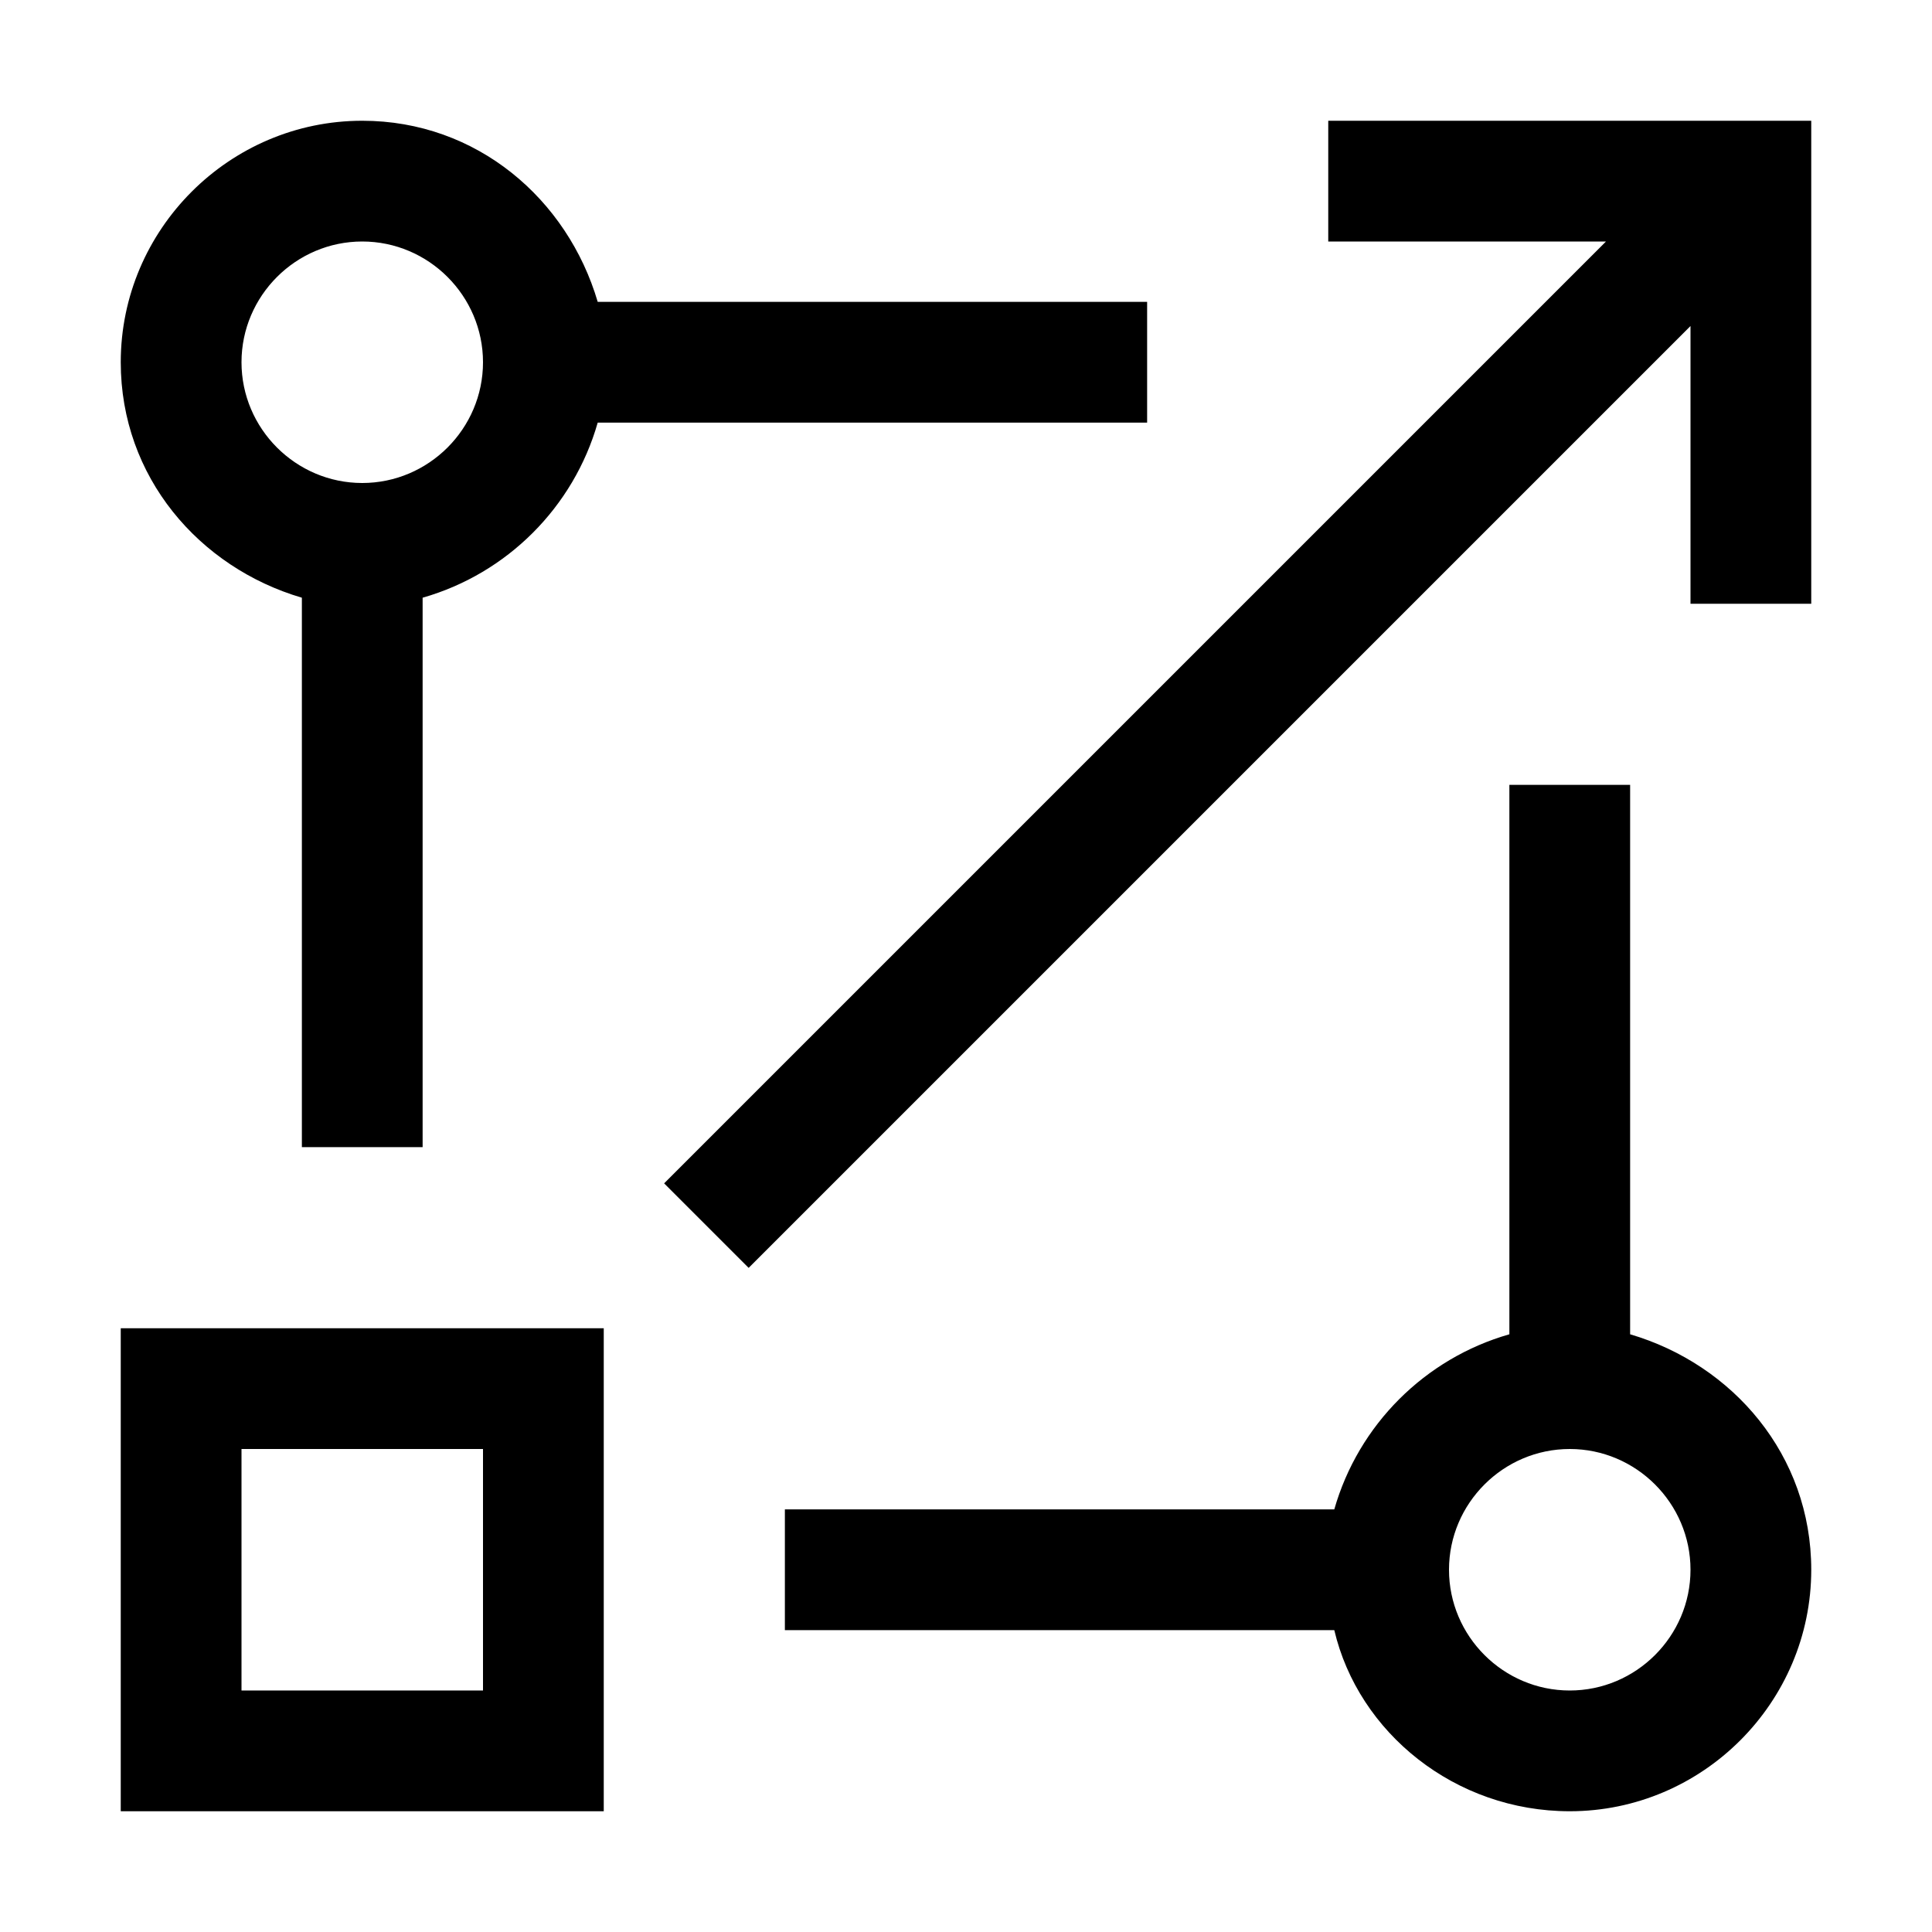
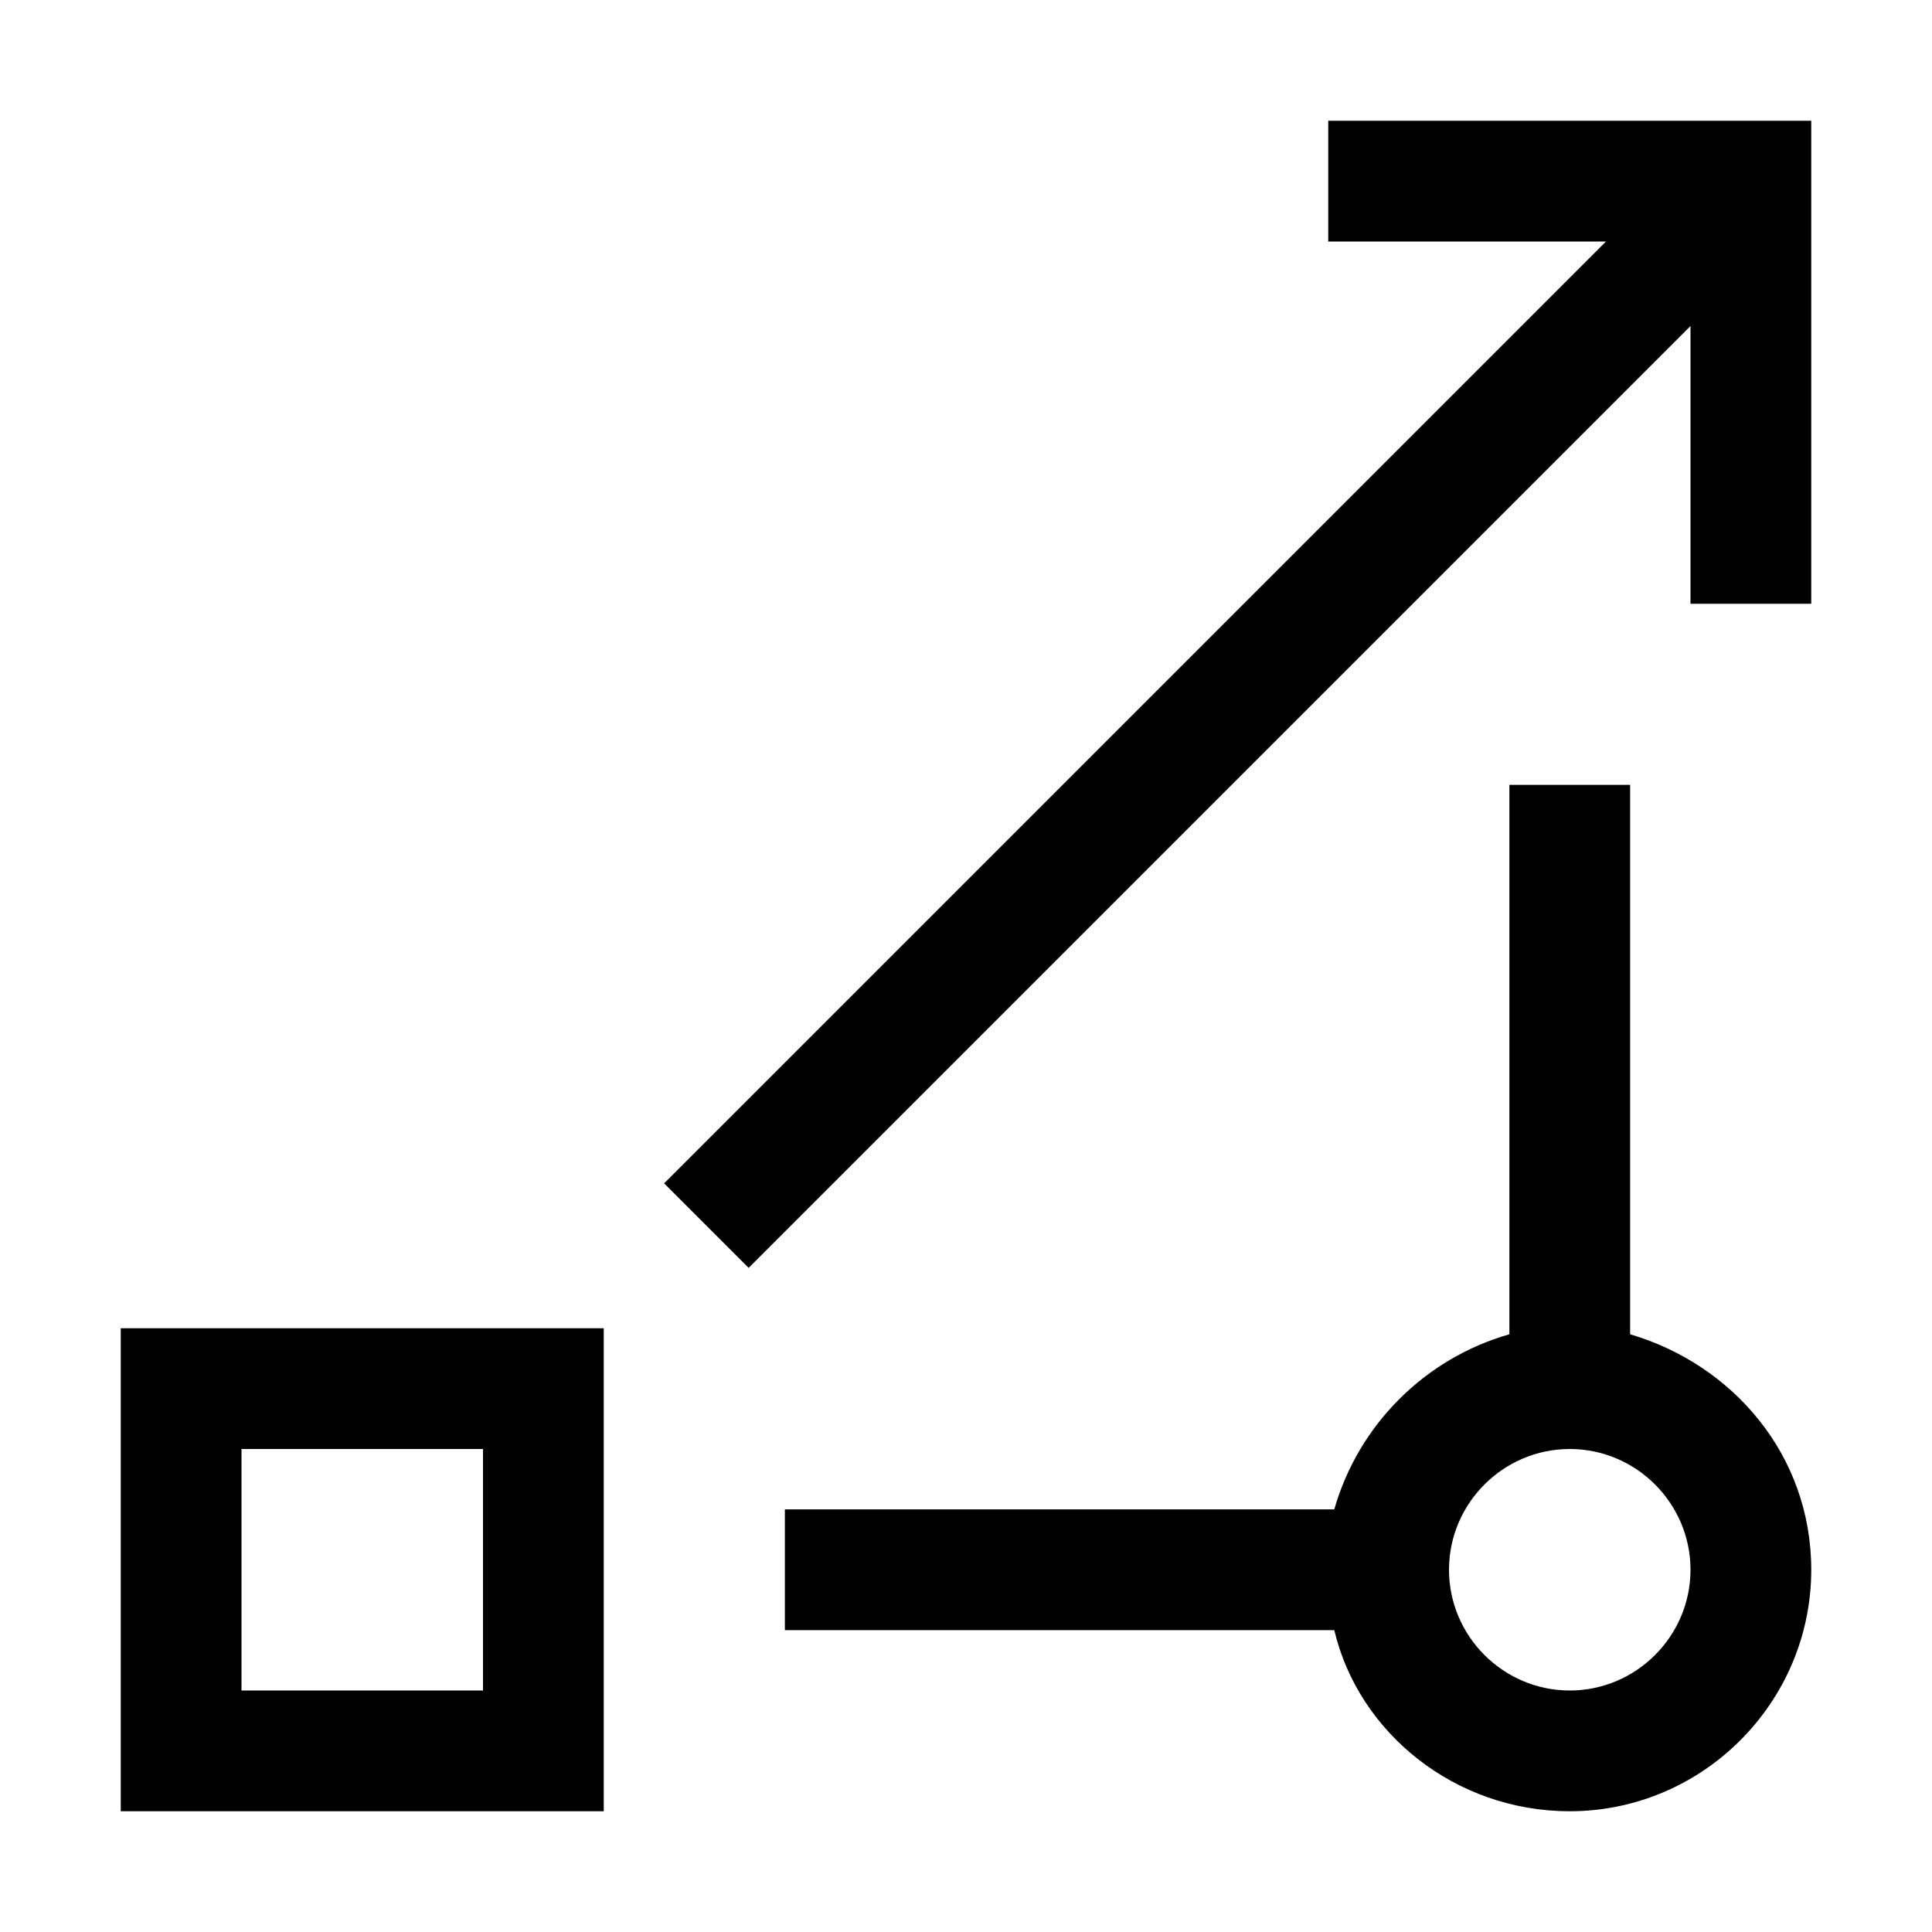
<svg xmlns="http://www.w3.org/2000/svg" version="1.1" x="0px" y="0px" viewBox="0 0 32 32" xml:space="preserve" fill="currentColor">
  <path d="M27,22.1V13h-2v9.1c-1.4,0.4-2.5,1.5-2.9,2.9H13v2h9.1c0.4,1.7,2,3,3.9,3c2.2,0,4-1.8,4-4C30,24.1,28.7,22.6,27,22.1z M26,28c-1.1,0-2-0.9-2-2s0.9-2,2-2s2,0.9,2,2S27.1,28,26,28z" />
  <path d="M10,30H2v-8h8V30z M4,28h4v-4H4V28z" />
-   <path d="M9.9,7H19V5H9.9C9.4,3.3,7.9,2,6,2C3.8,2,2,3.8,2,6c0,1.9,1.3,3.4,3,3.9V19h2V9.9C8.4,9.5,9.5,8.4,9.9,7z M6,8 C4.9,8,4,7.1,4,6s0.9-2,2-2s2,0.9,2,2S7.1,8,6,8z" />
  <polygon points="22,2 22,4 26.6,4 11,19.6 12.4,21 28,5.4 28,10 30,10 30,2 " />
  <rect id="_x3C_Transparent_Rectangle_x3E__232_" y="0" class="st0" width="32" height="32" style="fill:none" />
</svg>